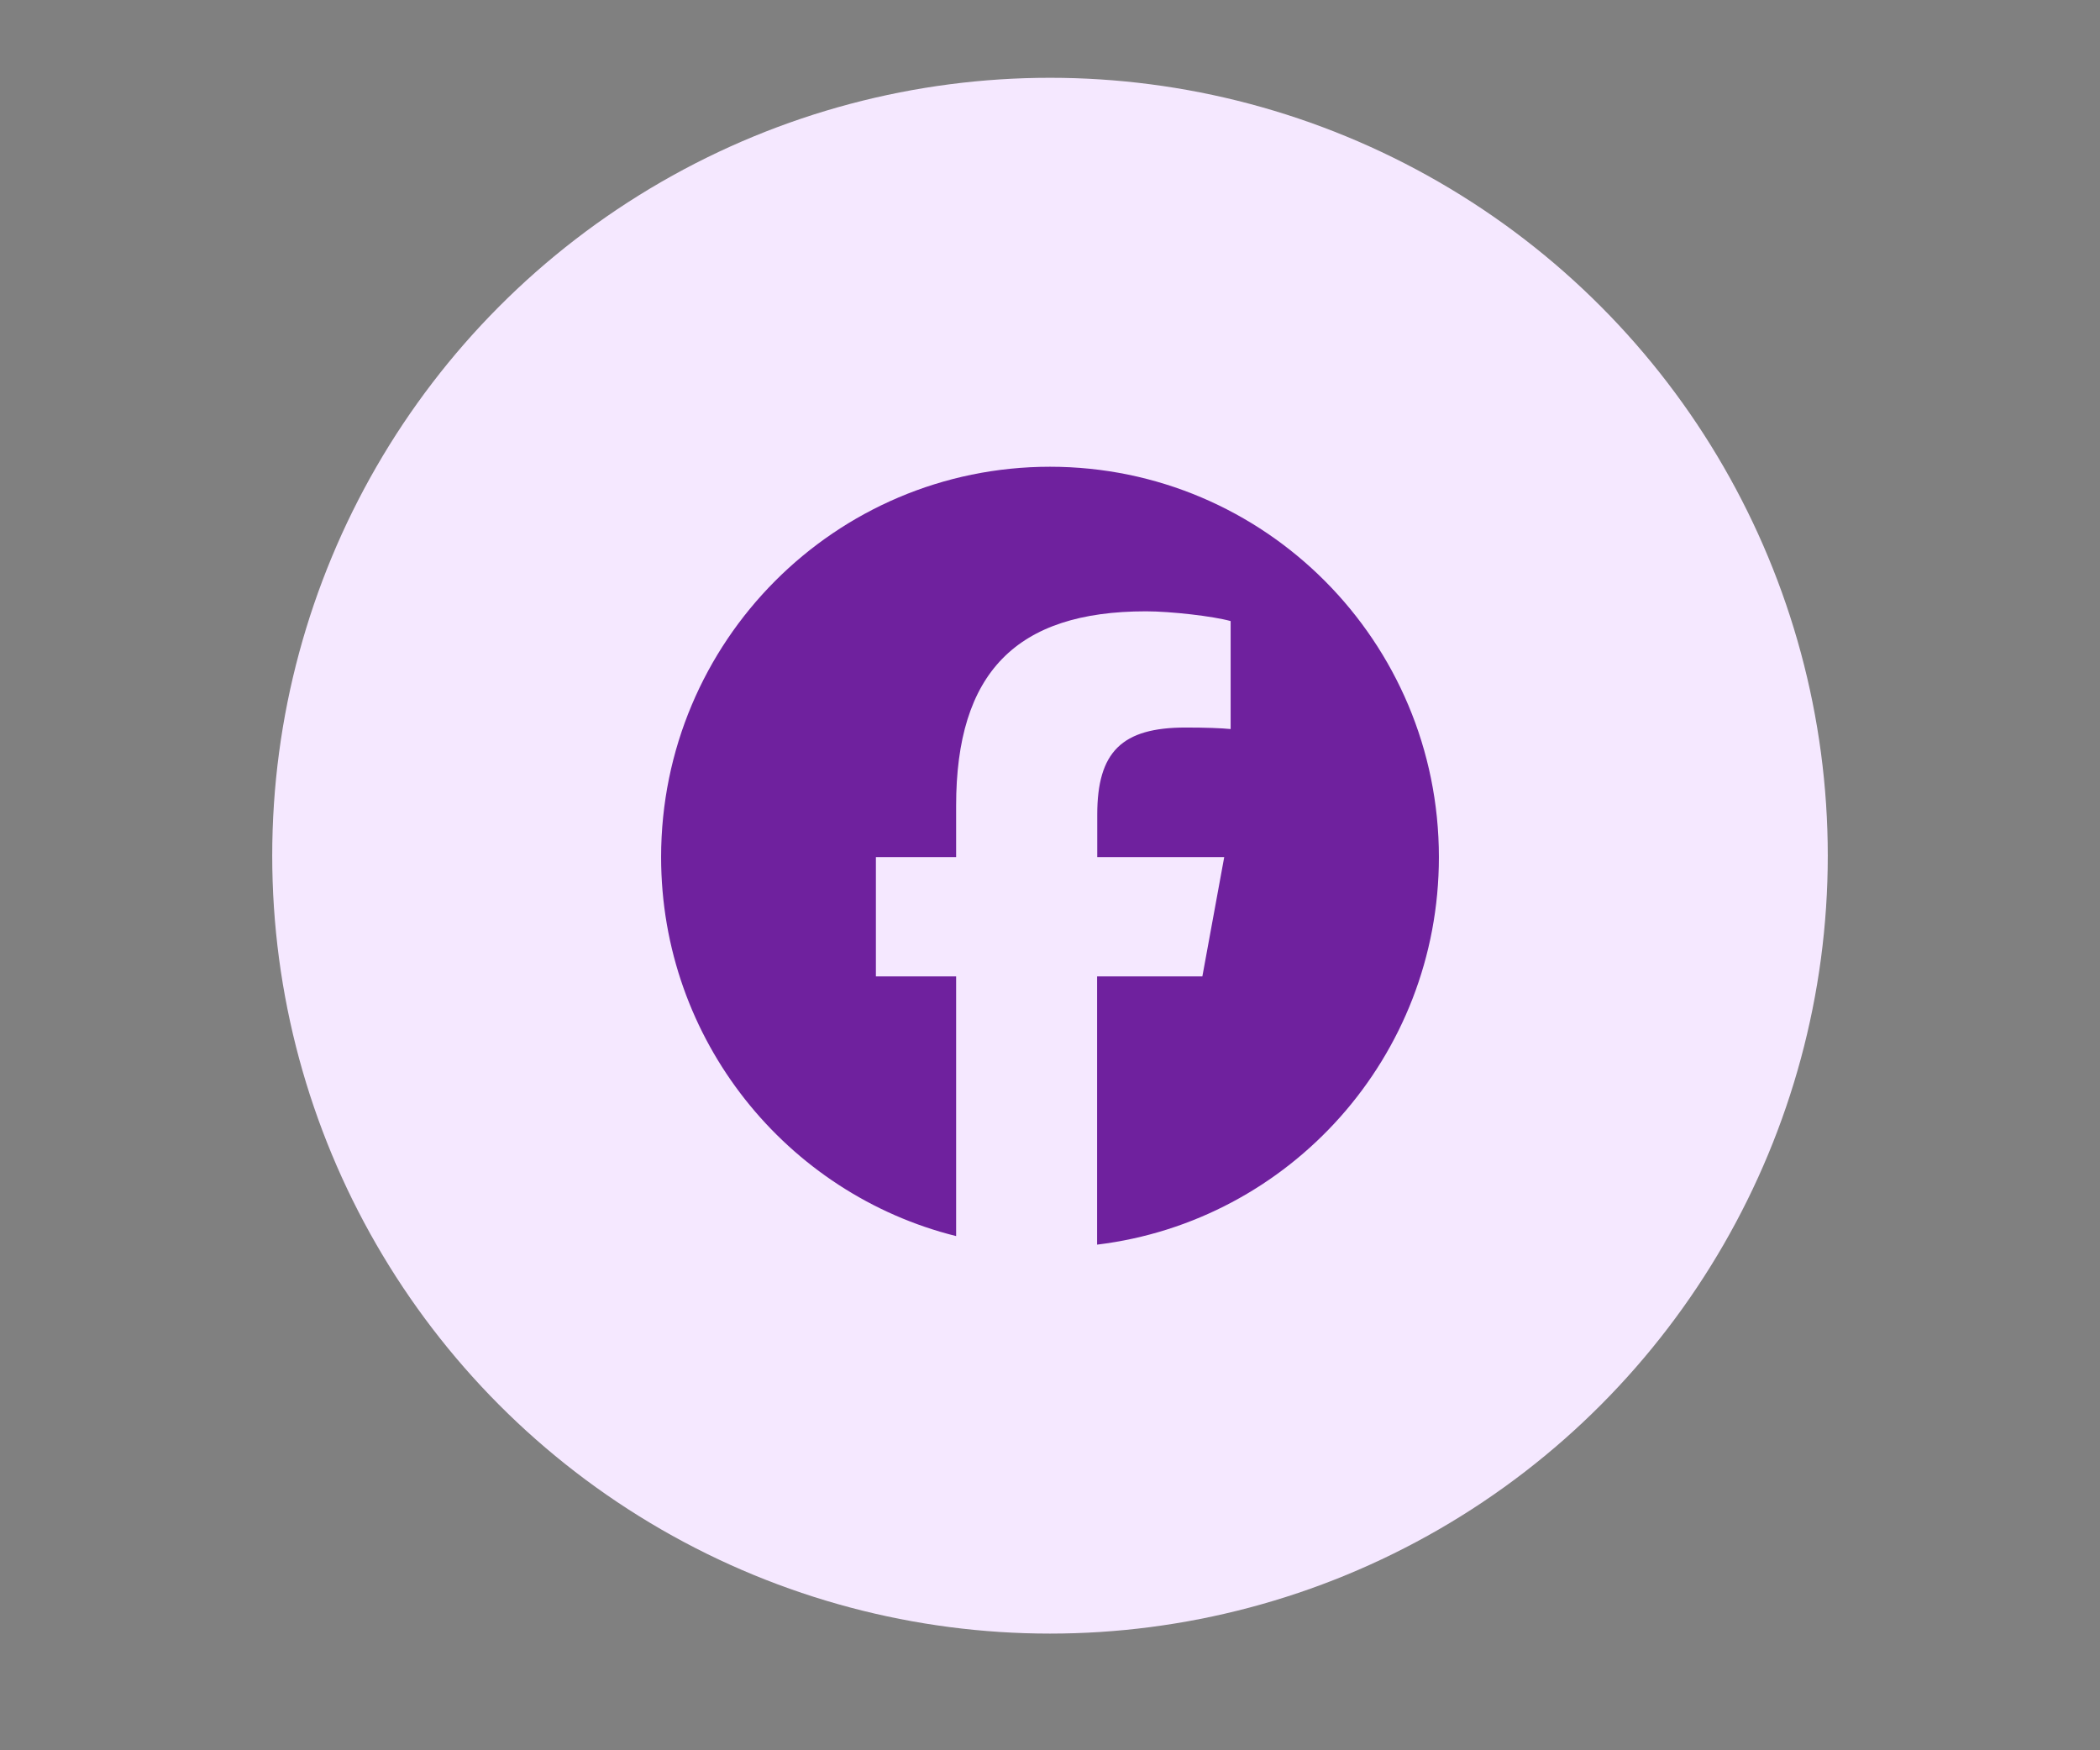
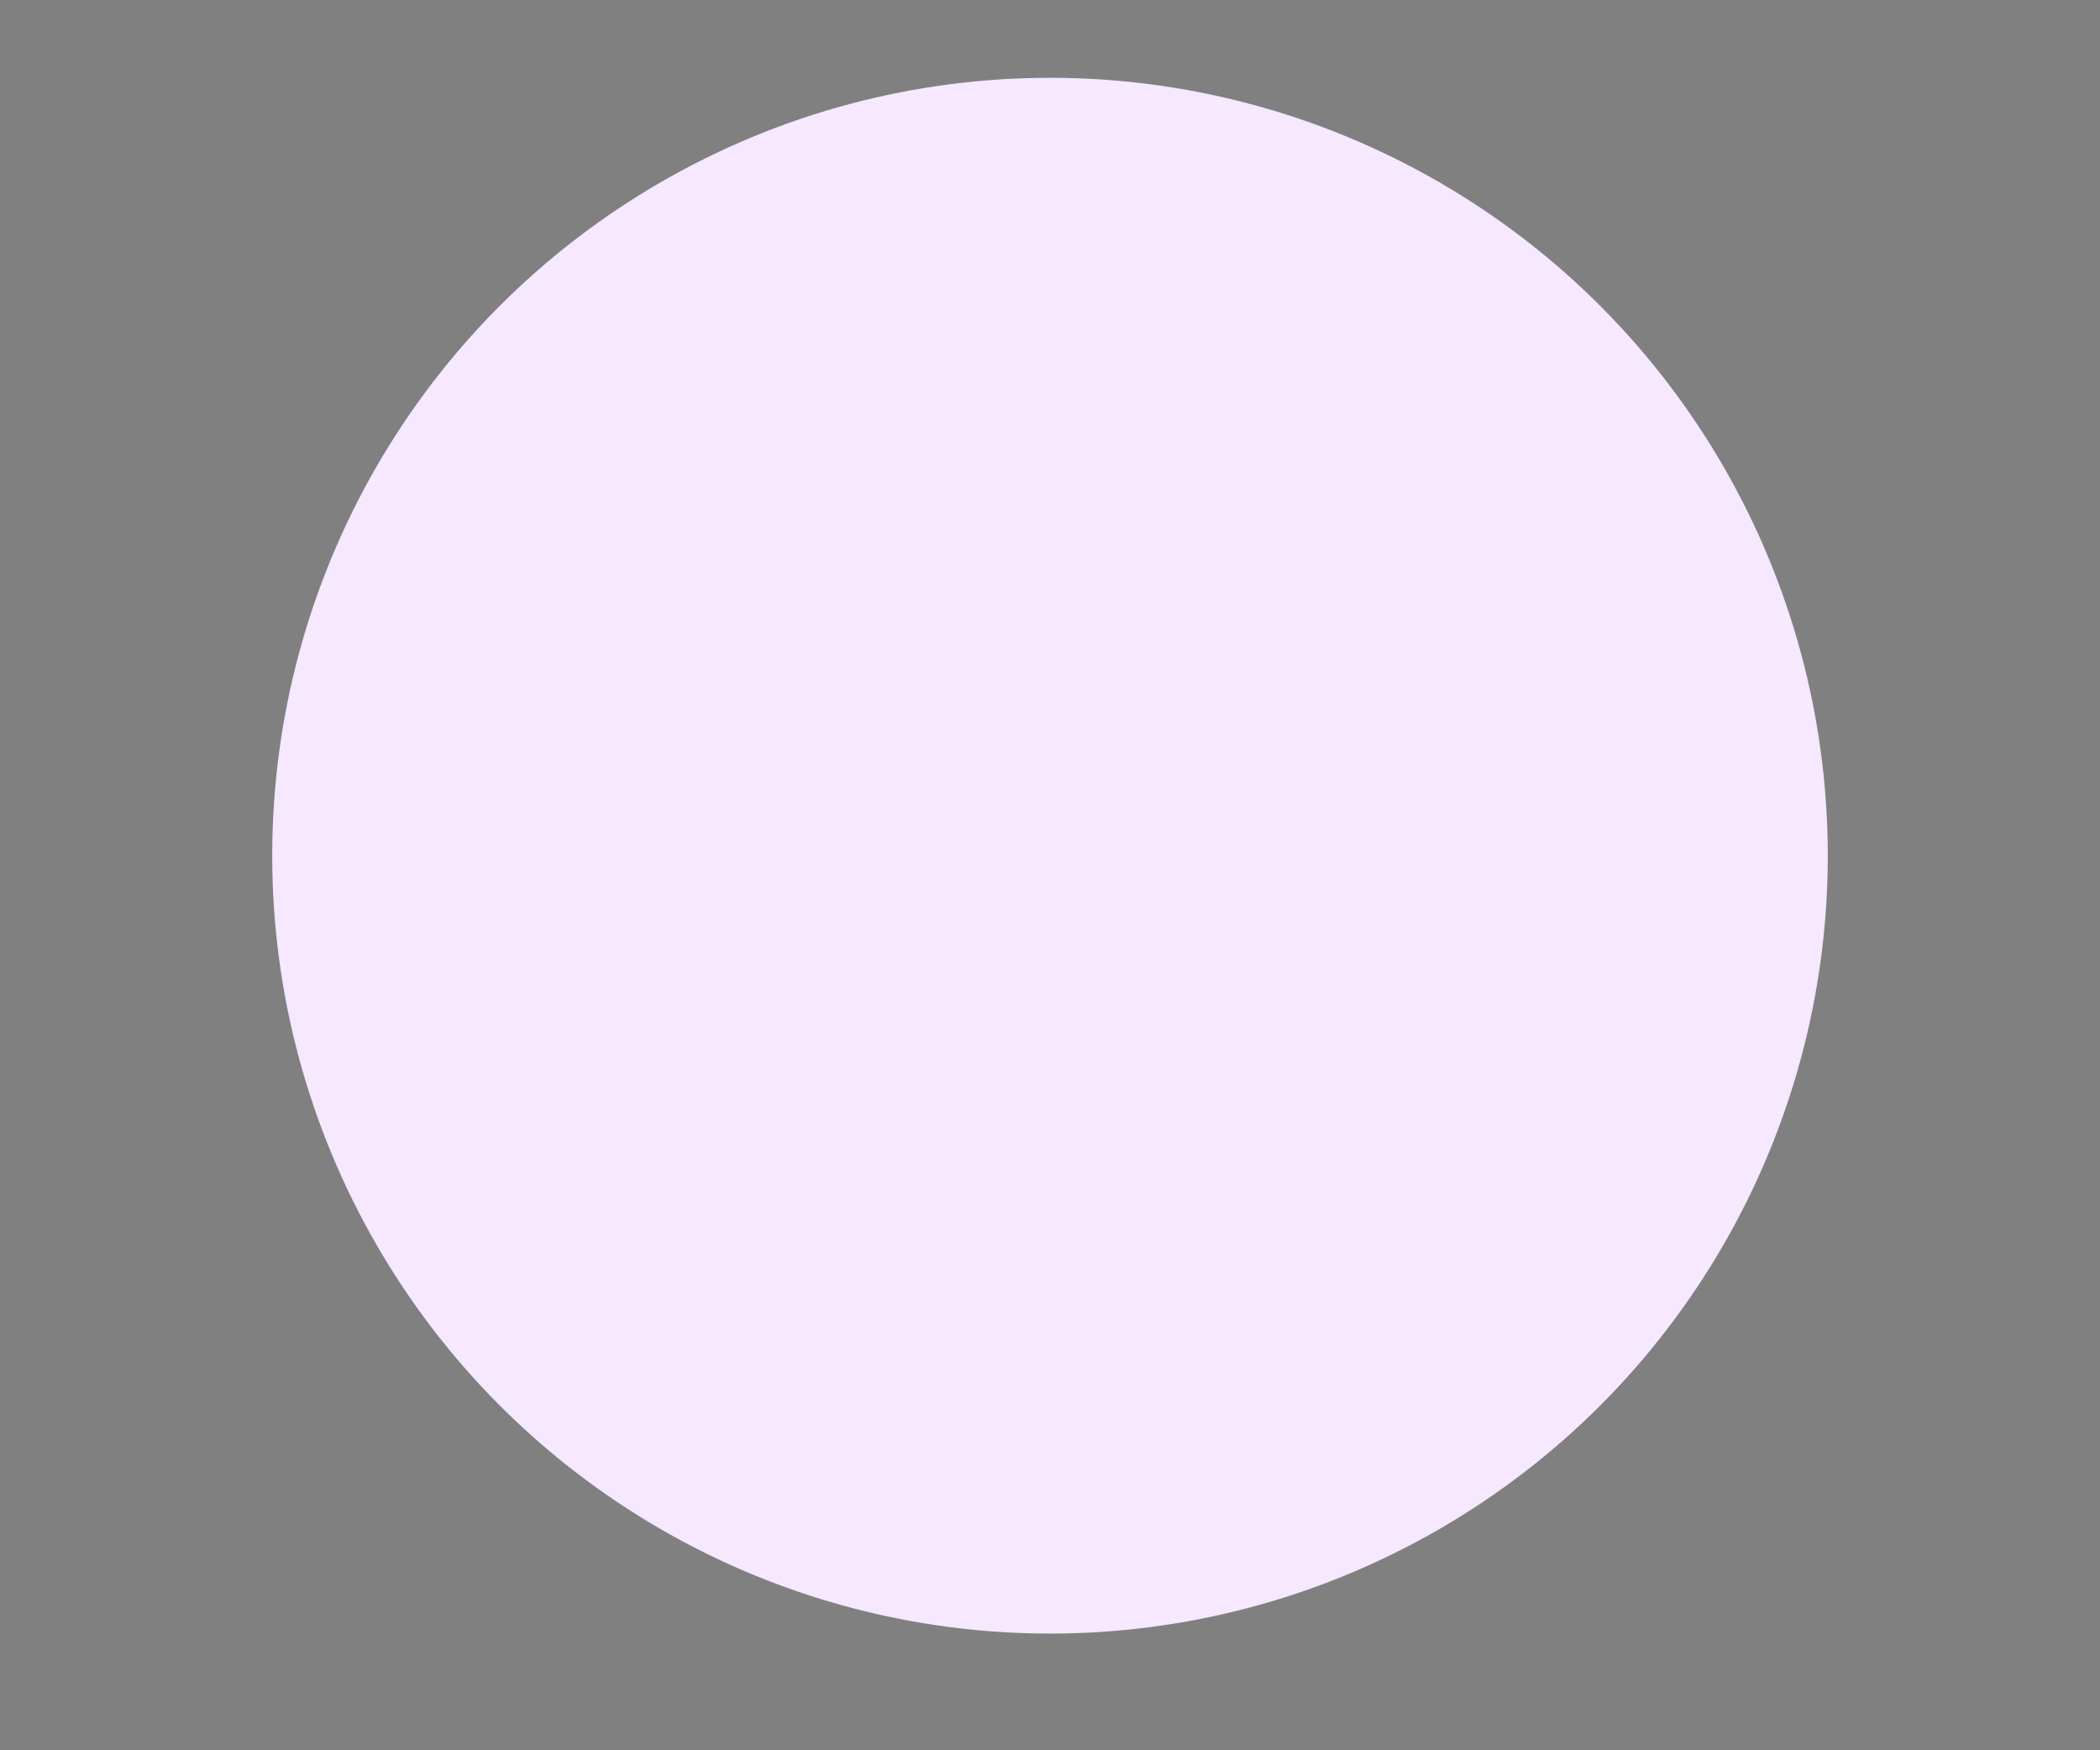
<svg xmlns="http://www.w3.org/2000/svg" width="54" height="45" viewBox="0 0 54 45" fill="none">
  <rect x="0" y="0" width="54" height="45" fill="#808080" stroke="none" />
  <circle cx="27" cy="22" r="20" fill="#F5E8FF" />
-   <path d="M37 22.037C37 16.493 32.523 12 27 12C21.477 12 17 16.493 17 22.037C17 26.742 20.23 30.694 24.586 31.78L24.586 25.103L22.523 25.103L22.523 22.037L24.586 22.037L24.586 20.716C24.586 17.301 26.125 15.717 29.469 15.717C30.102 15.717 31.195 15.842 31.645 15.968L31.645 18.744C31.41 18.72 31 18.705 30.488 18.705C28.848 18.705 28.215 19.328 28.215 20.947L28.215 22.037L31.48 22.037L30.918 25.103L28.211 25.103L28.211 32C33.164 31.4 37 27.17 37 22.037Z" fill="#6F219E" />
</svg>